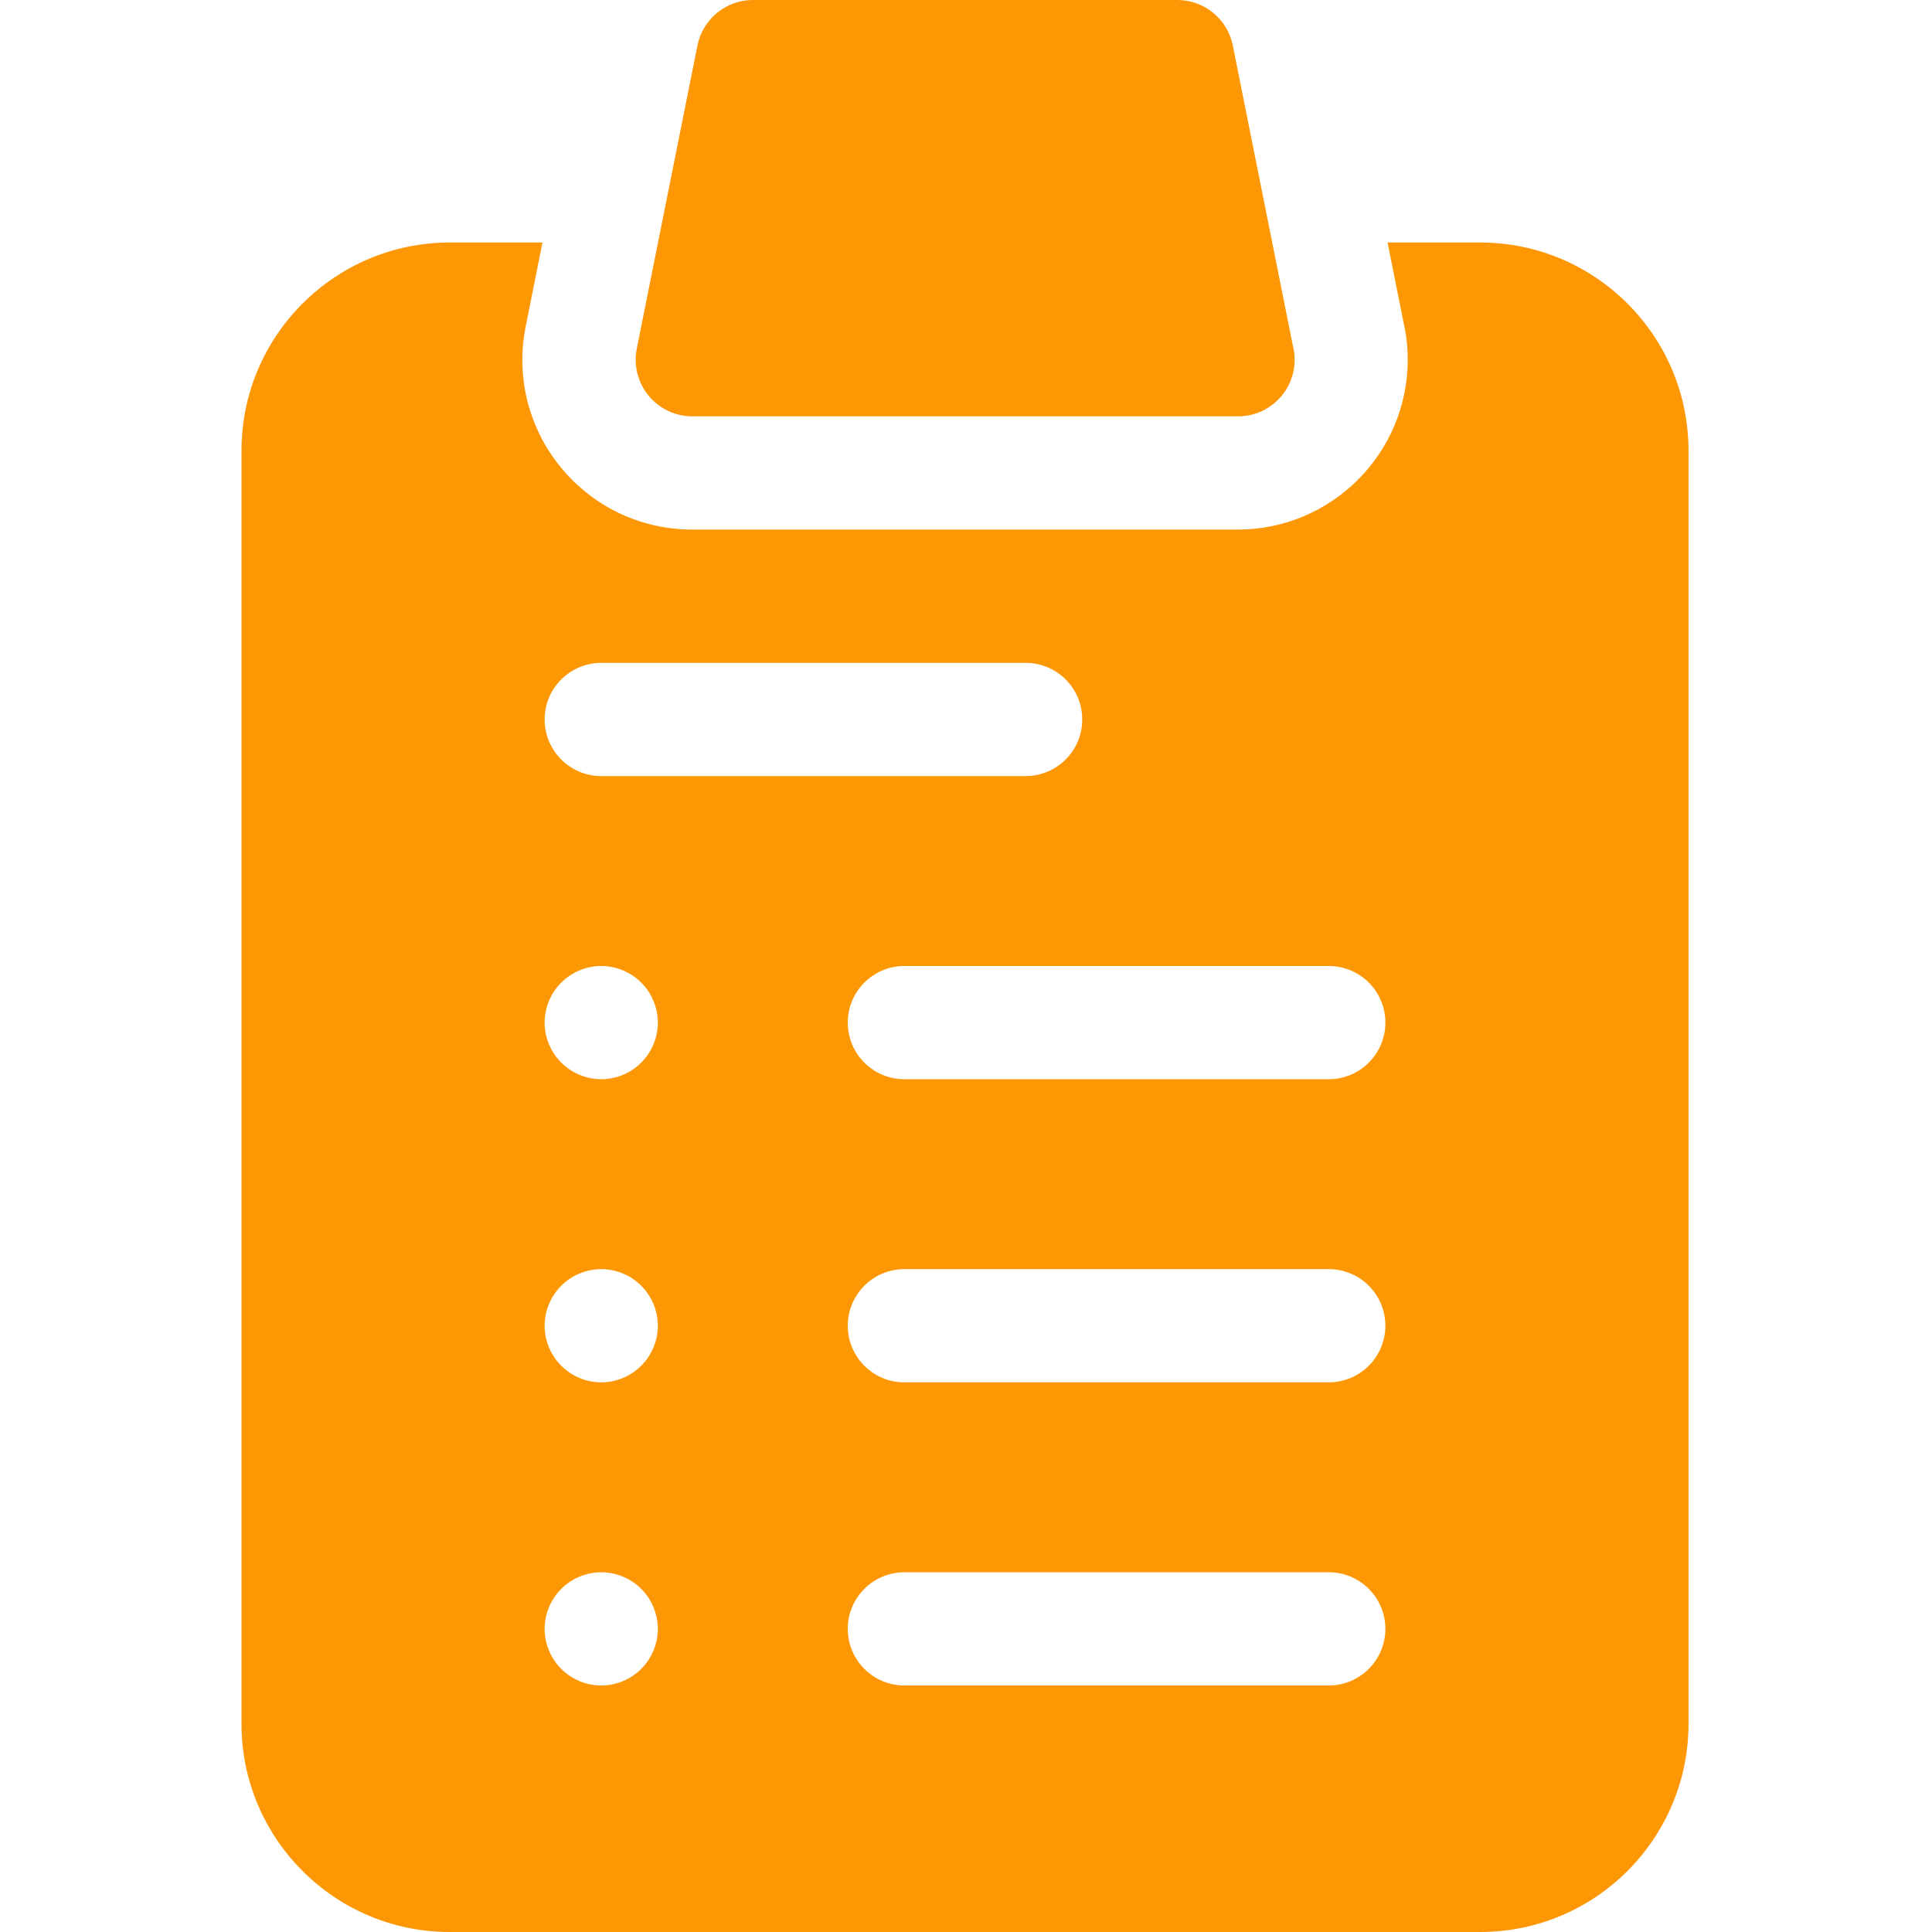
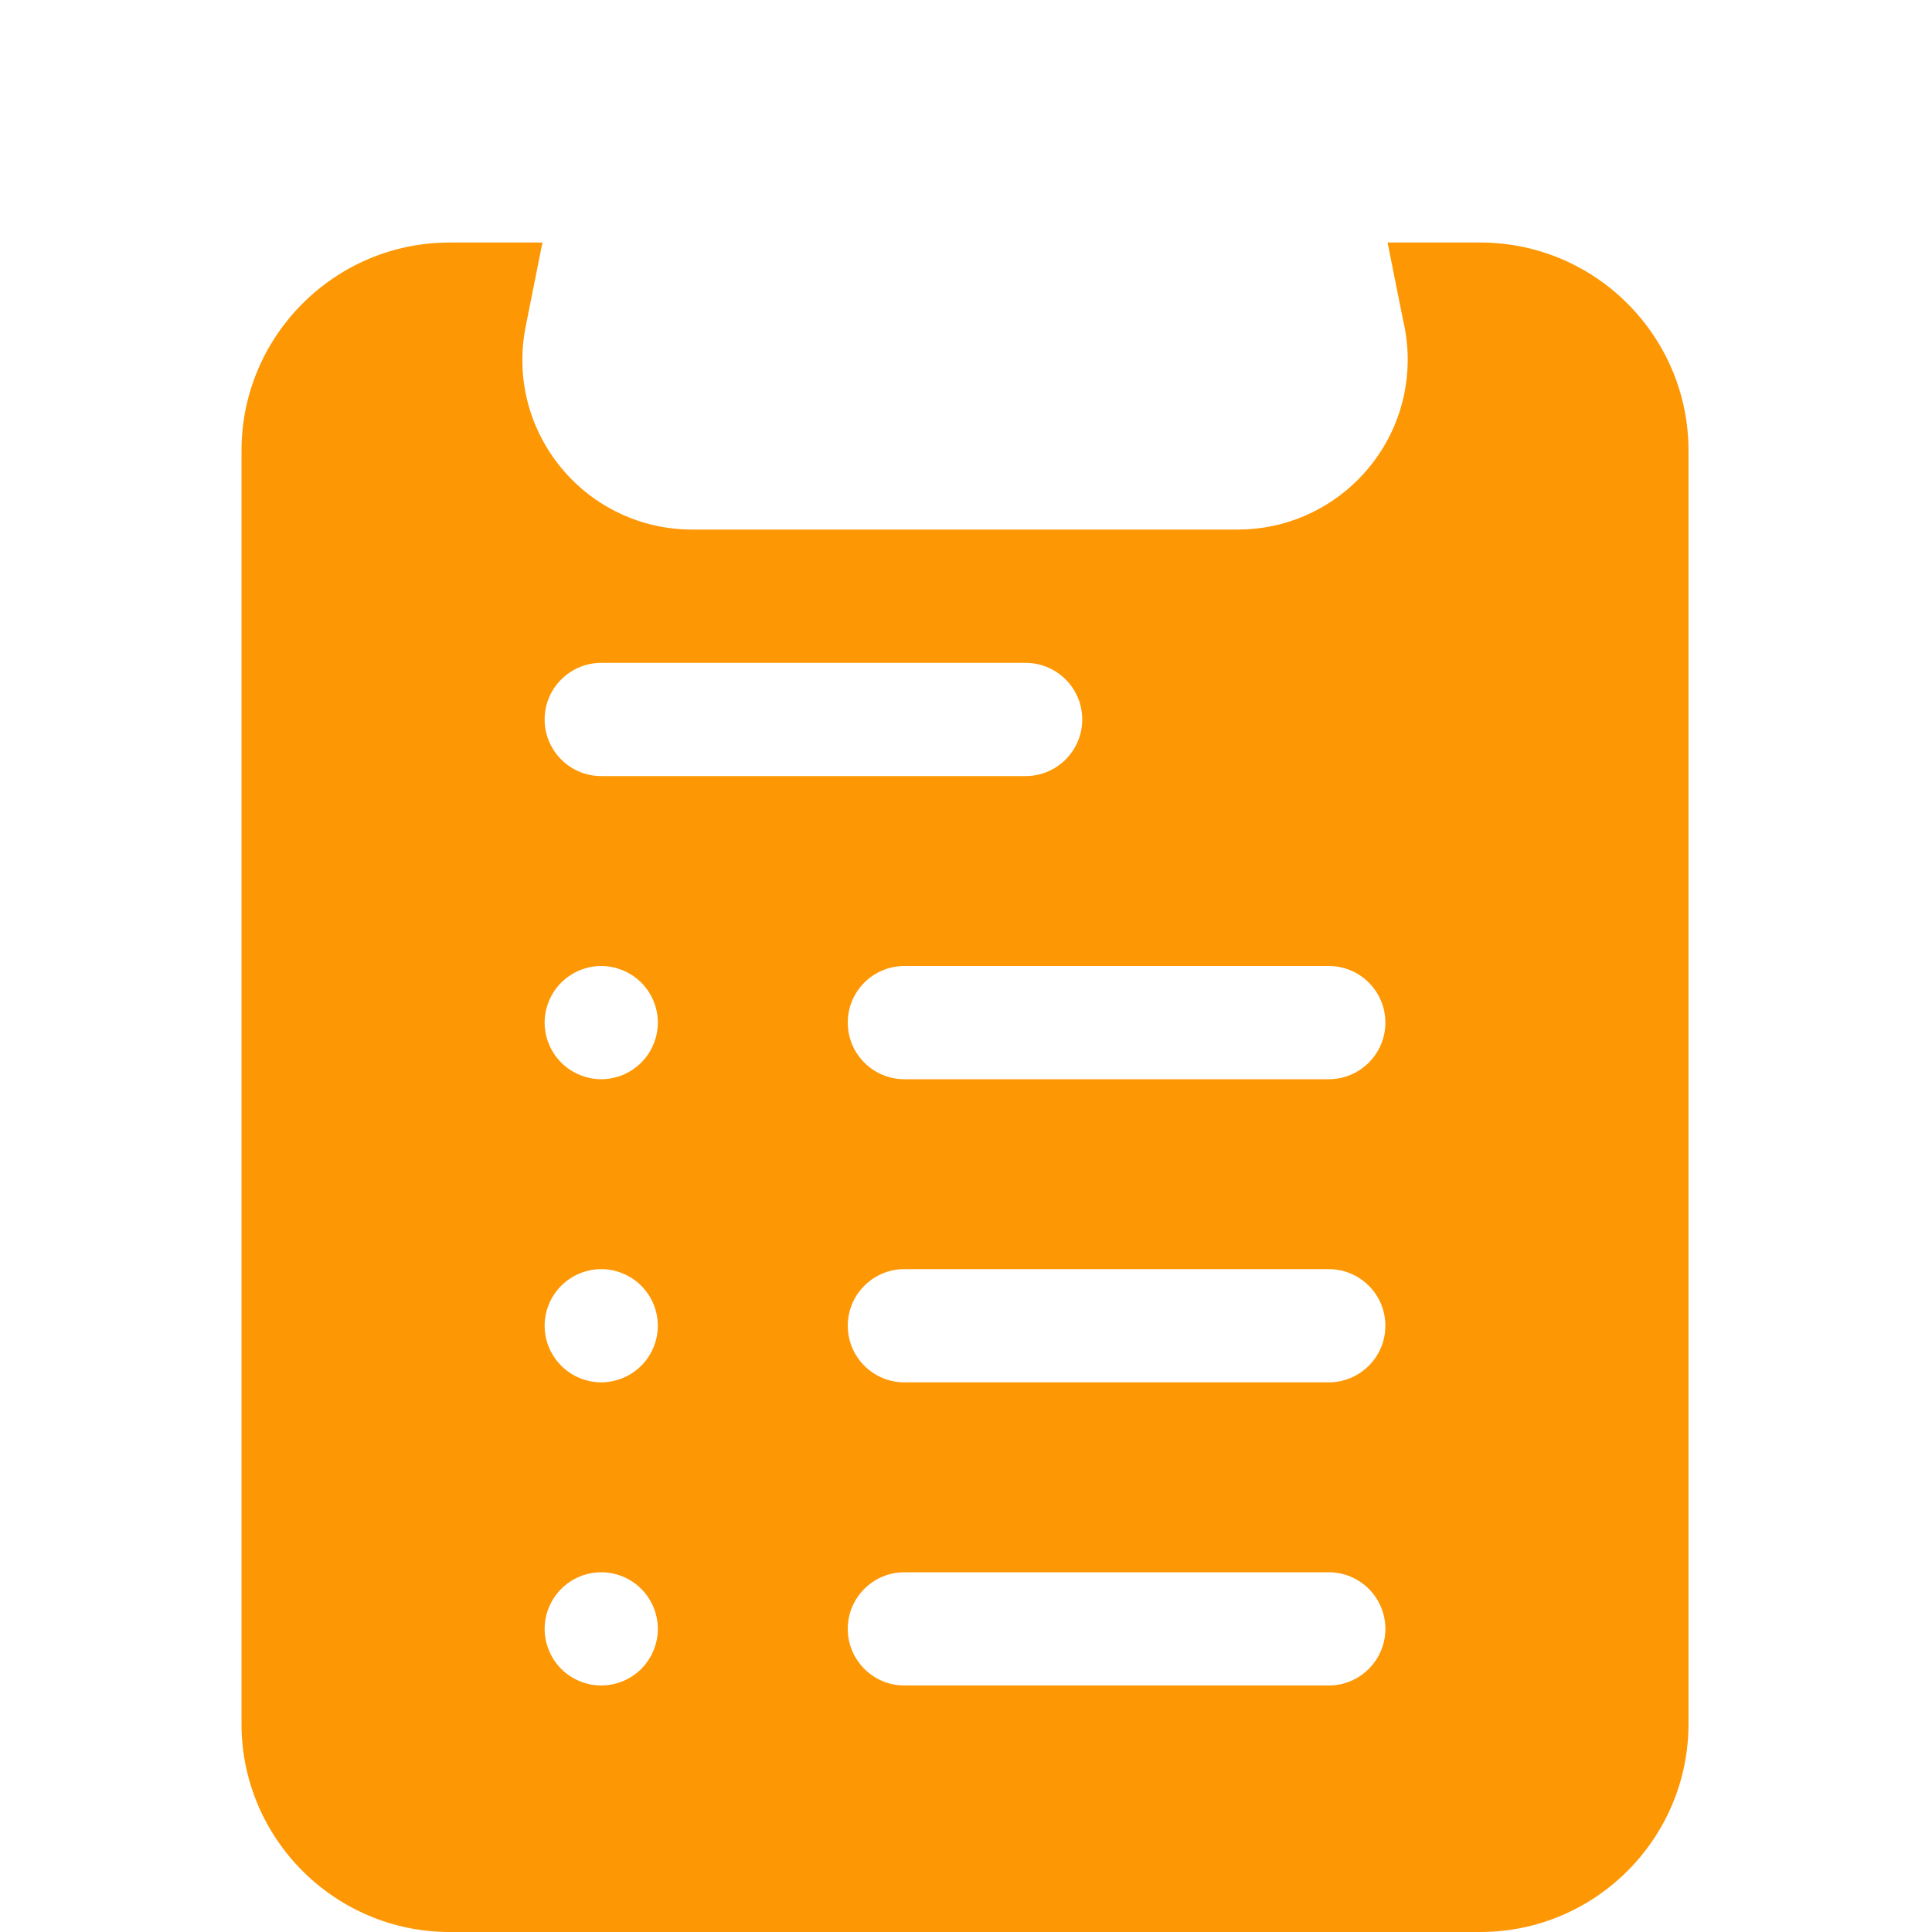
<svg xmlns="http://www.w3.org/2000/svg" width="30" height="30" viewBox="0 0 30 30" fill="none">
-   <path d="M10.75 6.465H19.223H19.224C19.709 6.465 20.103 6.071 20.103 5.586C20.103 5.51 20.093 5.436 20.075 5.366L19.143 0.707C19.061 0.296 18.7 0 18.281 0H11.691C11.273 0 10.912 0.296 10.83 0.707L9.888 5.414C9.836 5.672 9.904 5.939 10.07 6.143C10.237 6.347 10.487 6.465 10.75 6.465Z" fill="#FD9704" />
  <path d="M22.986 3.766H21.546L21.79 4.987C21.836 5.183 21.859 5.384 21.859 5.586C21.859 7.04 20.676 8.223 19.221 8.223H10.748C9.955 8.223 9.212 7.871 8.709 7.258C8.206 6.644 8.007 5.847 8.163 5.069L8.423 3.766H6.982C5.2 3.766 3.75 5.216 3.75 6.998V26.768C3.75 28.55 5.2 30 6.982 30H22.986C24.769 30 26.219 28.55 26.219 26.768V6.998C26.219 5.216 24.769 3.766 22.986 3.766ZM9.336 10.293H15.926C16.411 10.293 16.805 10.687 16.805 11.172C16.805 11.657 16.411 12.051 15.926 12.051H9.336C8.851 12.051 8.457 11.657 8.457 11.172C8.457 10.687 8.851 10.293 9.336 10.293ZM10.215 15.879C10.215 16.11 10.121 16.337 9.957 16.5C9.794 16.664 9.567 16.758 9.336 16.758C9.105 16.758 8.878 16.664 8.715 16.5C8.551 16.337 8.457 16.11 8.457 15.879C8.457 15.647 8.551 15.421 8.715 15.258C8.878 15.094 9.105 15 9.336 15C9.567 15 9.794 15.094 9.957 15.258C10.121 15.421 10.215 15.647 10.215 15.879ZM9.957 25.915C9.794 26.078 9.567 26.172 9.336 26.172C9.105 26.172 8.878 26.078 8.715 25.915C8.551 25.751 8.457 25.524 8.457 25.293C8.457 25.062 8.551 24.835 8.715 24.672C8.878 24.508 9.105 24.414 9.336 24.414C9.567 24.414 9.794 24.508 9.957 24.672C10.121 24.835 10.215 25.062 10.215 25.293C10.215 25.524 10.121 25.751 9.957 25.915ZM9.957 21.207C9.794 21.371 9.567 21.465 9.336 21.465C9.105 21.465 8.878 21.371 8.715 21.207C8.551 21.044 8.457 20.818 8.457 20.586C8.457 20.355 8.551 20.128 8.715 19.965C8.878 19.801 9.105 19.707 9.336 19.707C9.567 19.707 9.794 19.801 9.957 19.965C10.121 20.128 10.215 20.355 10.215 20.586C10.215 20.817 10.121 21.044 9.957 21.207ZM20.633 26.172H14.043C13.558 26.172 13.164 25.778 13.164 25.293C13.164 24.808 13.558 24.414 14.043 24.414H20.633C21.118 24.414 21.512 24.808 21.512 25.293C21.512 25.778 21.118 26.172 20.633 26.172ZM20.633 21.465H14.043C13.558 21.465 13.164 21.071 13.164 20.586C13.164 20.101 13.558 19.707 14.043 19.707H20.633C21.118 19.707 21.512 20.101 21.512 20.586C21.512 21.071 21.118 21.465 20.633 21.465ZM20.633 16.758H14.043C13.558 16.758 13.164 16.364 13.164 15.879C13.164 15.393 13.558 15 14.043 15H20.633C21.118 15 21.512 15.393 21.512 15.879C21.512 16.364 21.118 16.758 20.633 16.758Z" fill="#FD9704" />
</svg>